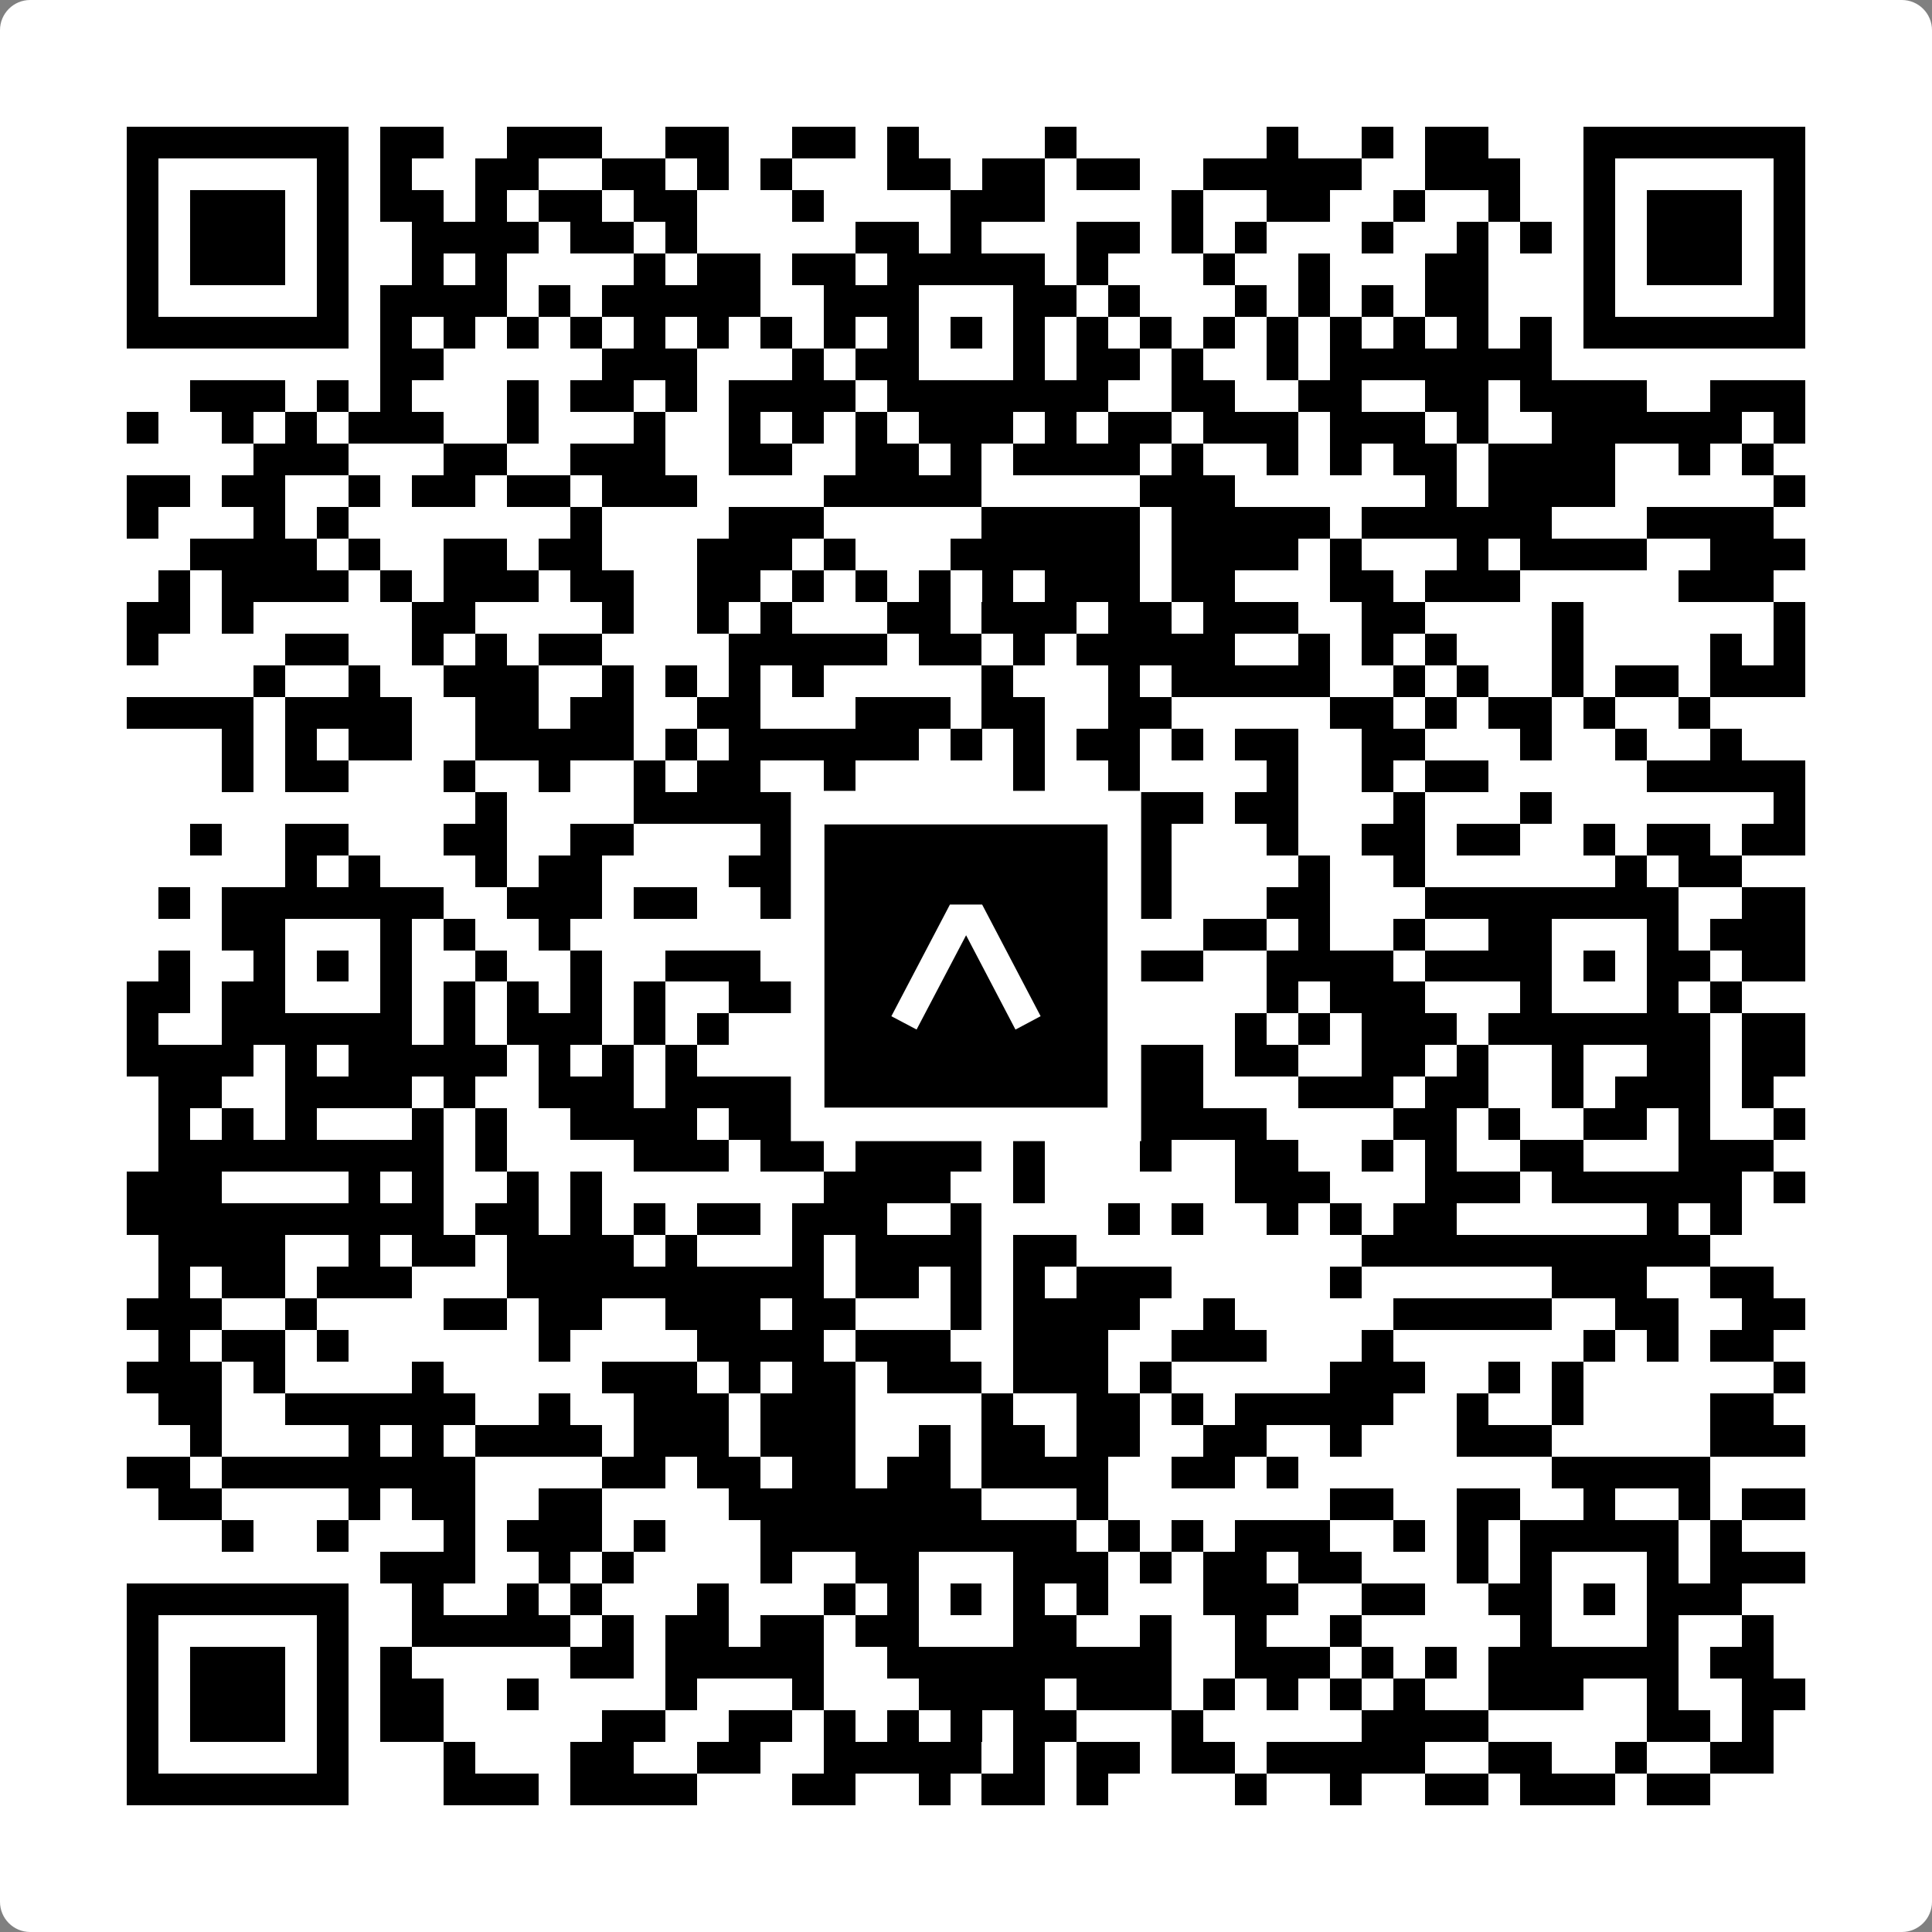
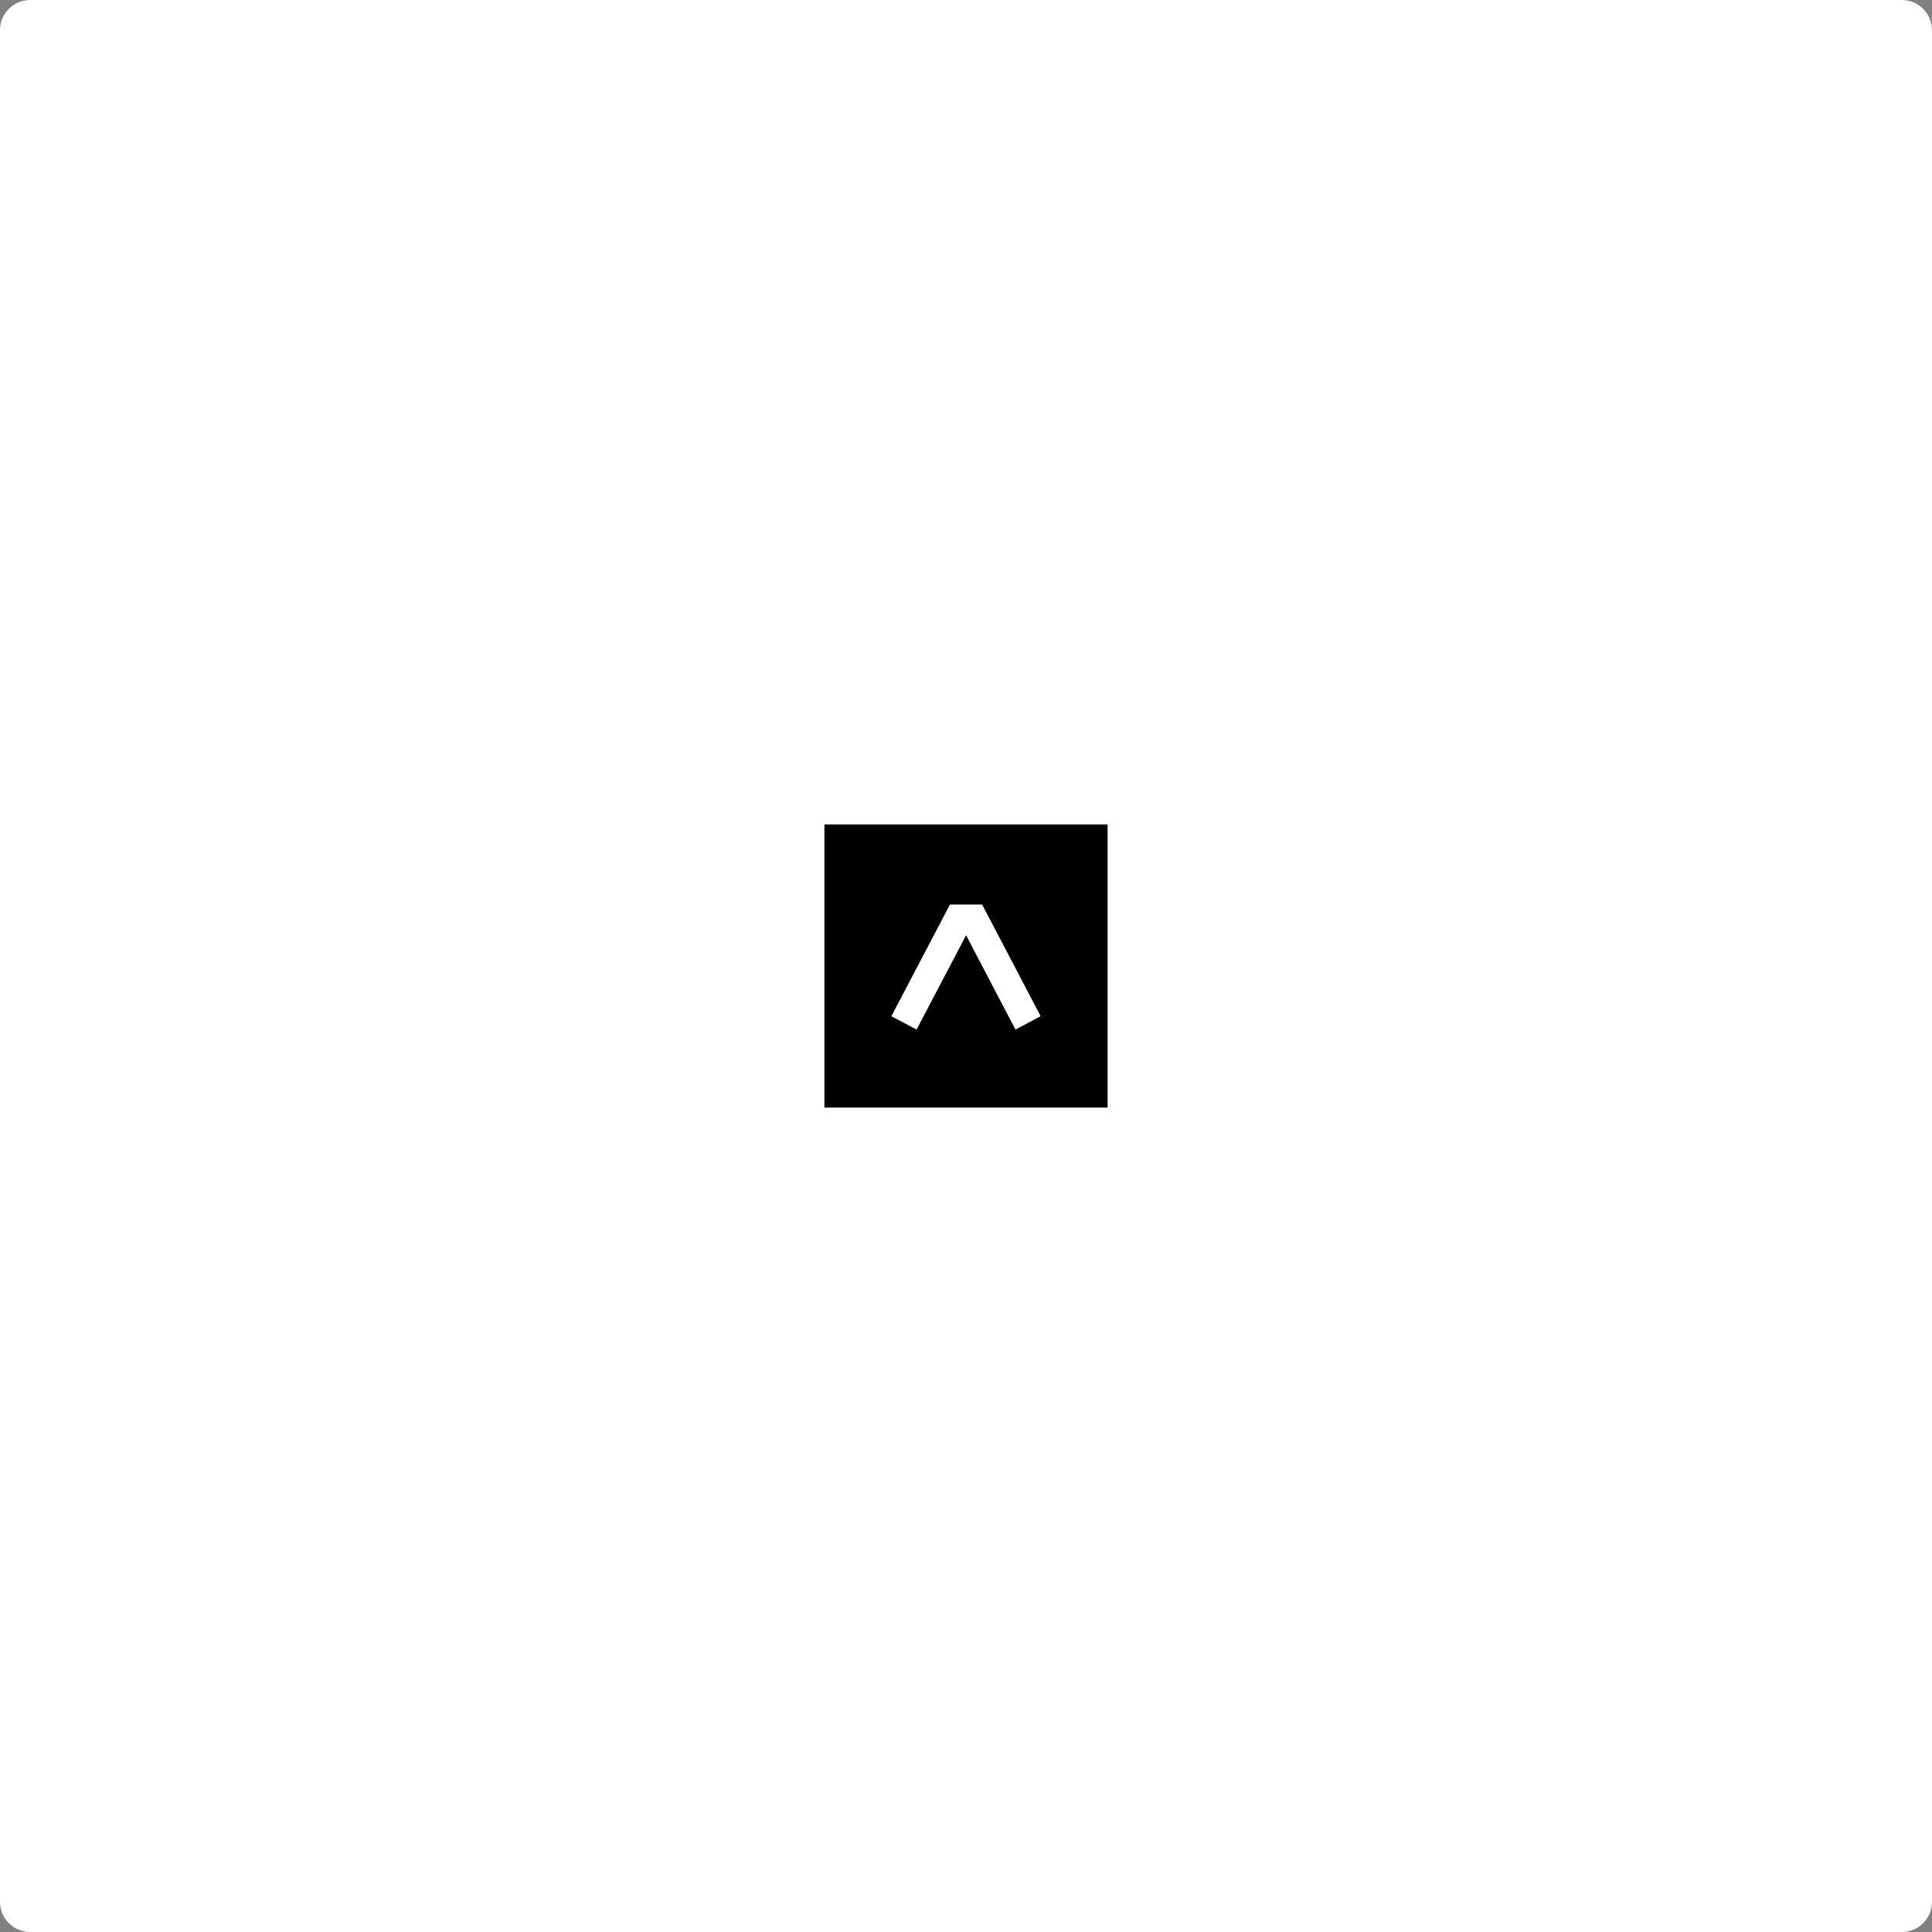
<svg xmlns="http://www.w3.org/2000/svg" width="512" height="512" viewBox="0 0 512 512" fill="none">
  <rect x="0" y="0" width="512" height="512" fill="#808080" stroke="none" />
  <path d="M0 8C0 3.582 3.582 0 8 0H504C508.418 0 512 3.582 512 8V504C512 508.418 508.418 512 504 512H8C3.582 512 0 508.418 0 504V8Z" fill="white" />
  <svg viewBox="0 0 61 61" shape-rendering="crispEdges" height="512" width="512" x="0" y="0">
-     <path stroke="#000000" d="M4 4.5h7m1 0h2m2 0h3m2 0h2m2 0h2m1 0h1m4 0h1m6 0h1m2 0h1m1 0h2m3 0h7M4 5.5h1m5 0h1m1 0h1m2 0h2m2 0h2m1 0h1m1 0h1m3 0h2m1 0h2m1 0h2m2 0h5m2 0h3m2 0h1m5 0h1M4 6.5h1m1 0h3m1 0h1m1 0h2m1 0h1m1 0h2m1 0h2m3 0h1m4 0h3m4 0h1m2 0h2m2 0h1m2 0h1m2 0h1m1 0h3m1 0h1M4 7.5h1m1 0h3m1 0h1m2 0h4m1 0h2m1 0h1m5 0h2m1 0h1m3 0h2m1 0h1m1 0h1m3 0h1m2 0h1m1 0h1m1 0h1m1 0h3m1 0h1M4 8.5h1m1 0h3m1 0h1m2 0h1m1 0h1m4 0h1m1 0h2m1 0h2m1 0h5m1 0h1m3 0h1m2 0h1m3 0h2m3 0h1m1 0h3m1 0h1M4 9.5h1m5 0h1m1 0h4m1 0h1m1 0h5m2 0h3m3 0h2m1 0h1m3 0h1m1 0h1m1 0h1m1 0h2m3 0h1m5 0h1M4 10.5h7m1 0h1m1 0h1m1 0h1m1 0h1m1 0h1m1 0h1m1 0h1m1 0h1m1 0h1m1 0h1m1 0h1m1 0h1m1 0h1m1 0h1m1 0h1m1 0h1m1 0h1m1 0h1m1 0h1m1 0h7M12 11.5h2m5 0h3m3 0h1m1 0h2m3 0h1m1 0h2m1 0h1m2 0h1m1 0h7M6 12.5h3m1 0h1m1 0h1m3 0h1m1 0h2m1 0h1m1 0h4m1 0h7m2 0h2m2 0h2m2 0h2m1 0h4m2 0h3M4 13.5h1m2 0h1m1 0h1m1 0h3m2 0h1m3 0h1m2 0h1m1 0h1m1 0h1m1 0h3m1 0h1m1 0h2m1 0h3m1 0h3m1 0h1m2 0h6m1 0h1M8 14.5h3m3 0h2m2 0h3m2 0h2m2 0h2m1 0h1m1 0h4m1 0h1m2 0h1m1 0h1m1 0h2m1 0h4m2 0h1m1 0h1M4 15.5h2m1 0h2m2 0h1m1 0h2m1 0h2m1 0h3m4 0h5m5 0h3m6 0h1m1 0h4m5 0h1M4 16.5h1m3 0h1m1 0h1m7 0h1m4 0h3m5 0h5m1 0h5m1 0h6m3 0h4M6 17.5h4m1 0h1m2 0h2m1 0h2m3 0h3m1 0h1m3 0h6m1 0h4m1 0h1m3 0h1m1 0h4m2 0h3M5 18.5h1m1 0h4m1 0h1m1 0h3m1 0h2m2 0h2m1 0h1m1 0h1m1 0h1m1 0h1m1 0h3m1 0h2m3 0h2m1 0h3m5 0h3M4 19.5h2m1 0h1m5 0h2m4 0h1m2 0h1m1 0h1m3 0h2m1 0h3m1 0h2m1 0h3m2 0h2m4 0h1m6 0h1M4 20.5h1m4 0h2m2 0h1m1 0h1m1 0h2m4 0h5m1 0h2m1 0h1m1 0h5m2 0h1m1 0h1m1 0h1m3 0h1m4 0h1m1 0h1M8 21.5h1m2 0h1m2 0h3m2 0h1m1 0h1m1 0h1m1 0h1m5 0h1m3 0h1m1 0h5m2 0h1m1 0h1m2 0h1m1 0h2m1 0h3M4 22.5h4m1 0h4m2 0h2m1 0h2m2 0h2m3 0h3m1 0h2m2 0h2m5 0h2m1 0h1m1 0h2m1 0h1m2 0h1M7 23.5h1m1 0h1m1 0h2m2 0h5m1 0h1m1 0h6m1 0h1m1 0h1m1 0h2m1 0h1m1 0h2m2 0h2m3 0h1m2 0h1m2 0h1M7 24.5h1m1 0h2m3 0h1m2 0h1m2 0h1m1 0h2m2 0h1m5 0h1m2 0h1m4 0h1m2 0h1m1 0h2m5 0h5M15 25.5h1m4 0h5m4 0h1m2 0h1m2 0h3m1 0h2m3 0h1m3 0h1m7 0h1M6 26.5h1m2 0h2m3 0h2m2 0h2m4 0h1m4 0h1m1 0h1m1 0h2m1 0h1m3 0h1m2 0h2m1 0h2m2 0h1m1 0h2m1 0h2M9 27.5h1m1 0h1m3 0h1m1 0h2m4 0h3m2 0h5m1 0h1m1 0h1m4 0h1m2 0h1m6 0h1m1 0h2M5 28.5h1m1 0h7m2 0h3m1 0h2m2 0h1m3 0h9m3 0h2m3 0h8m2 0h2M7 29.5h2m3 0h1m1 0h1m2 0h1m8 0h1m1 0h1m3 0h1m5 0h2m1 0h1m2 0h1m2 0h2m3 0h1m1 0h3M5 30.5h1m2 0h1m1 0h1m1 0h1m2 0h1m2 0h1m2 0h3m4 0h1m1 0h1m1 0h3m1 0h2m2 0h4m1 0h4m1 0h1m1 0h2m1 0h2M4 31.5h2m1 0h2m3 0h1m1 0h1m1 0h1m1 0h1m1 0h1m2 0h2m3 0h1m3 0h2m1 0h1m4 0h1m1 0h3m3 0h1m3 0h1m1 0h1M4 32.5h1m2 0h6m1 0h1m1 0h3m1 0h1m1 0h1m2 0h2m1 0h7m4 0h1m1 0h1m1 0h3m1 0h7m1 0h2M4 33.5h4m1 0h1m1 0h5m1 0h1m1 0h1m1 0h1m3 0h4m3 0h1m1 0h4m1 0h2m2 0h2m1 0h1m2 0h1m2 0h2m1 0h2M5 34.5h2m2 0h4m1 0h1m2 0h3m1 0h5m6 0h2m1 0h3m3 0h3m1 0h2m2 0h1m1 0h3m1 0h1M5 35.5h1m1 0h1m1 0h1m3 0h1m1 0h1m2 0h4m1 0h4m1 0h3m1 0h2m2 0h4m4 0h2m1 0h1m2 0h2m1 0h1m2 0h1M5 36.5h9m1 0h1m4 0h3m1 0h2m1 0h4m1 0h1m3 0h1m2 0h2m2 0h1m1 0h1m2 0h2m3 0h3M4 37.5h3m4 0h1m1 0h1m2 0h1m1 0h1m7 0h4m2 0h1m6 0h3m3 0h3m1 0h6m1 0h1M4 38.5h10m1 0h2m1 0h1m1 0h1m1 0h2m1 0h3m2 0h1m4 0h1m1 0h1m2 0h1m1 0h1m1 0h2m6 0h1m1 0h1M5 39.5h4m2 0h1m1 0h2m1 0h4m1 0h1m3 0h1m1 0h4m1 0h2m9 0h11M5 40.5h1m1 0h2m1 0h3m3 0h10m1 0h2m1 0h1m1 0h1m1 0h3m5 0h1m6 0h3m2 0h2M4 41.5h3m2 0h1m4 0h2m1 0h2m2 0h3m1 0h2m3 0h1m1 0h4m2 0h1m5 0h5m2 0h2m2 0h2M5 42.5h1m1 0h2m1 0h1m6 0h1m4 0h4m1 0h3m2 0h3m2 0h3m3 0h1m6 0h1m1 0h1m1 0h2M4 43.5h3m1 0h1m4 0h1m5 0h3m1 0h1m1 0h2m1 0h3m1 0h3m1 0h1m5 0h3m2 0h1m1 0h1m6 0h1M5 44.5h2m2 0h6m2 0h1m2 0h3m1 0h3m4 0h1m2 0h2m1 0h1m1 0h5m2 0h1m2 0h1m4 0h2M6 45.5h1m4 0h1m1 0h1m1 0h4m1 0h3m1 0h3m2 0h1m1 0h2m1 0h2m2 0h2m2 0h1m3 0h3m5 0h3M4 46.5h2m1 0h8m4 0h2m1 0h2m1 0h2m1 0h2m1 0h4m2 0h2m1 0h1m8 0h5M5 47.5h2m4 0h1m1 0h2m2 0h2m4 0h8m3 0h1m7 0h2m2 0h2m2 0h1m2 0h1m1 0h2M7 48.5h1m2 0h1m3 0h1m1 0h3m1 0h1m3 0h10m1 0h1m1 0h1m1 0h3m2 0h1m1 0h1m1 0h5m1 0h1M12 49.5h3m2 0h1m1 0h1m4 0h1m2 0h2m3 0h3m1 0h1m1 0h2m1 0h2m3 0h1m1 0h1m3 0h1m1 0h3M4 50.5h7m2 0h1m2 0h1m1 0h1m3 0h1m3 0h1m1 0h1m1 0h1m1 0h1m1 0h1m3 0h3m2 0h2m2 0h2m1 0h1m1 0h3M4 51.5h1m5 0h1m2 0h5m1 0h1m1 0h2m1 0h2m1 0h2m3 0h2m2 0h1m2 0h1m2 0h1m5 0h1m3 0h1m2 0h1M4 52.5h1m1 0h3m1 0h1m1 0h1m5 0h2m1 0h5m2 0h9m2 0h3m1 0h1m1 0h1m1 0h6m1 0h2M4 53.5h1m1 0h3m1 0h1m1 0h2m2 0h1m4 0h1m3 0h1m3 0h4m1 0h3m1 0h1m1 0h1m1 0h1m1 0h1m2 0h3m2 0h1m2 0h2M4 54.5h1m1 0h3m1 0h1m1 0h2m5 0h2m2 0h2m1 0h1m1 0h1m1 0h1m1 0h2m3 0h1m5 0h4m5 0h2m1 0h1M4 55.5h1m5 0h1m3 0h1m3 0h2m2 0h2m2 0h5m1 0h1m1 0h2m1 0h2m1 0h5m2 0h2m2 0h1m2 0h2M4 56.5h7m3 0h3m1 0h4m3 0h2m2 0h1m1 0h2m1 0h1m4 0h1m2 0h1m2 0h2m1 0h3m1 0h2" />
-   </svg>
+     </svg>
  <rect x="214.033" y="214.033" width="83.934" height="83.934" fill="black" stroke="white" stroke-width="8.893" />
  <svg x="214.033" y="214.033" width="83.934" height="83.934" viewBox="0 0 116 116" fill="none">
    <path d="M63.911 35.496L52.114 35.496L30.667 76.393L39.902 81.271L58.033 46.739L76.117 81.283L85.333 76.385L63.911 35.496Z" fill="white" />
  </svg>
</svg>